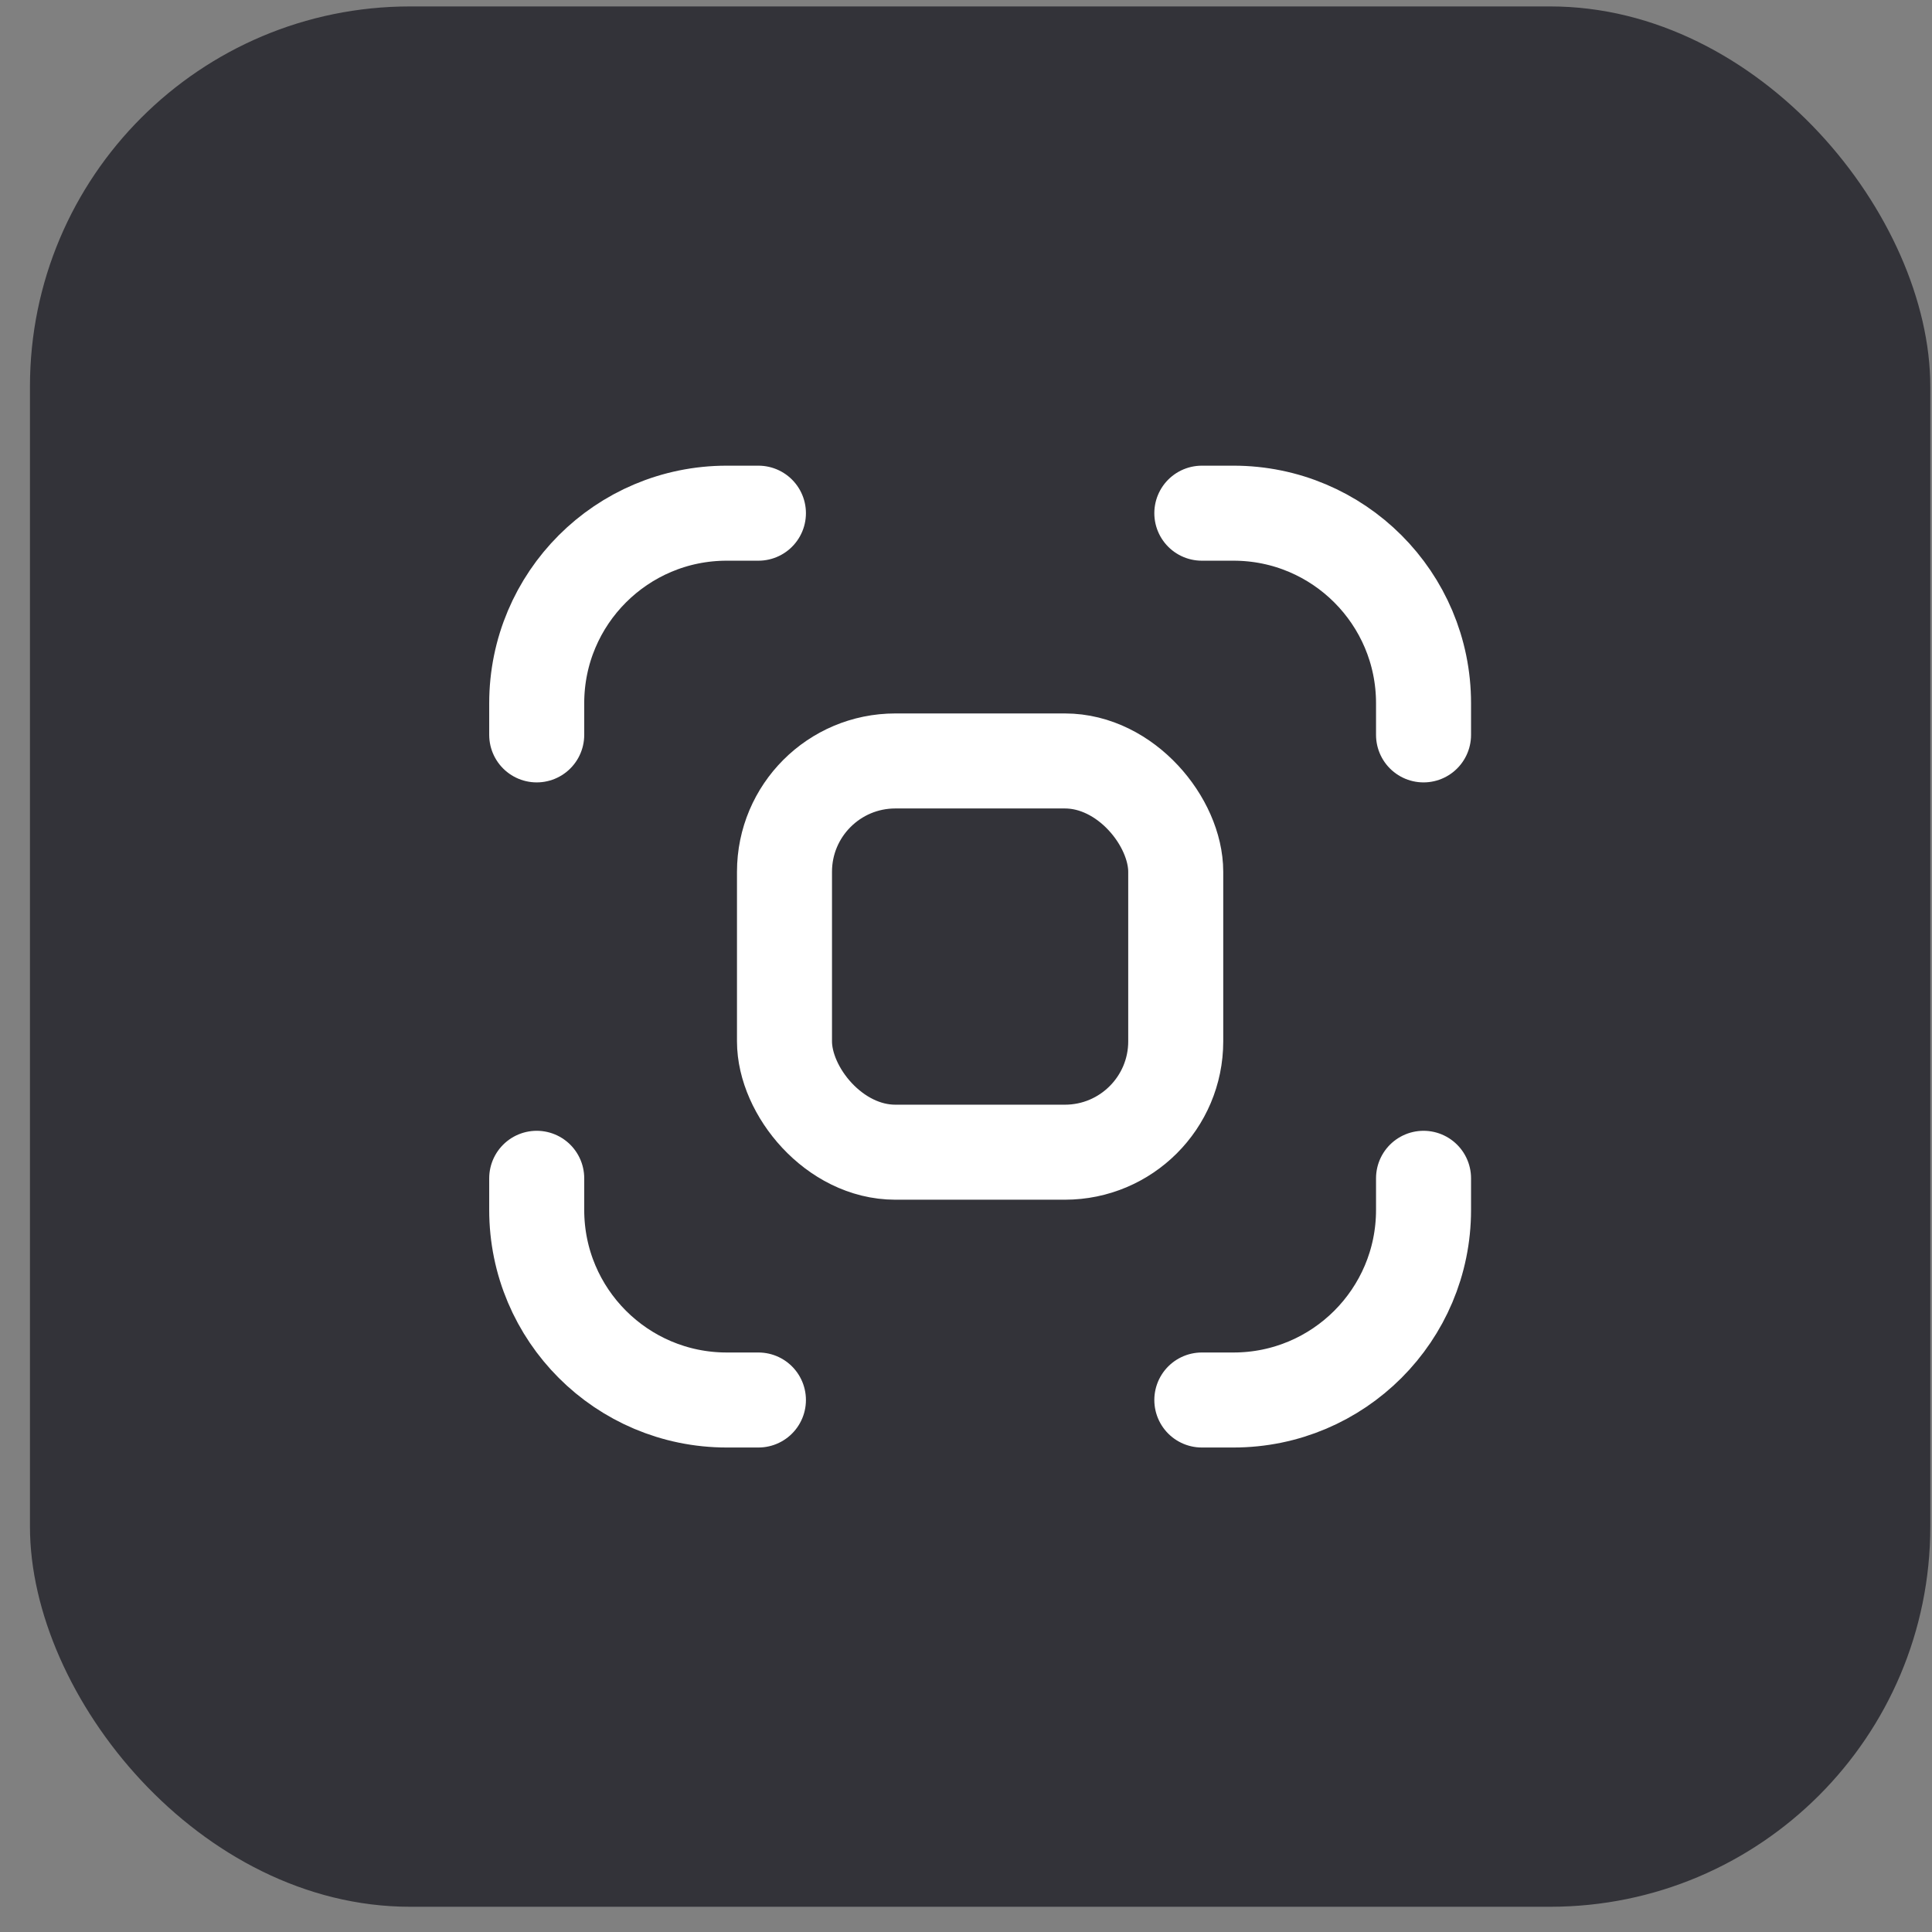
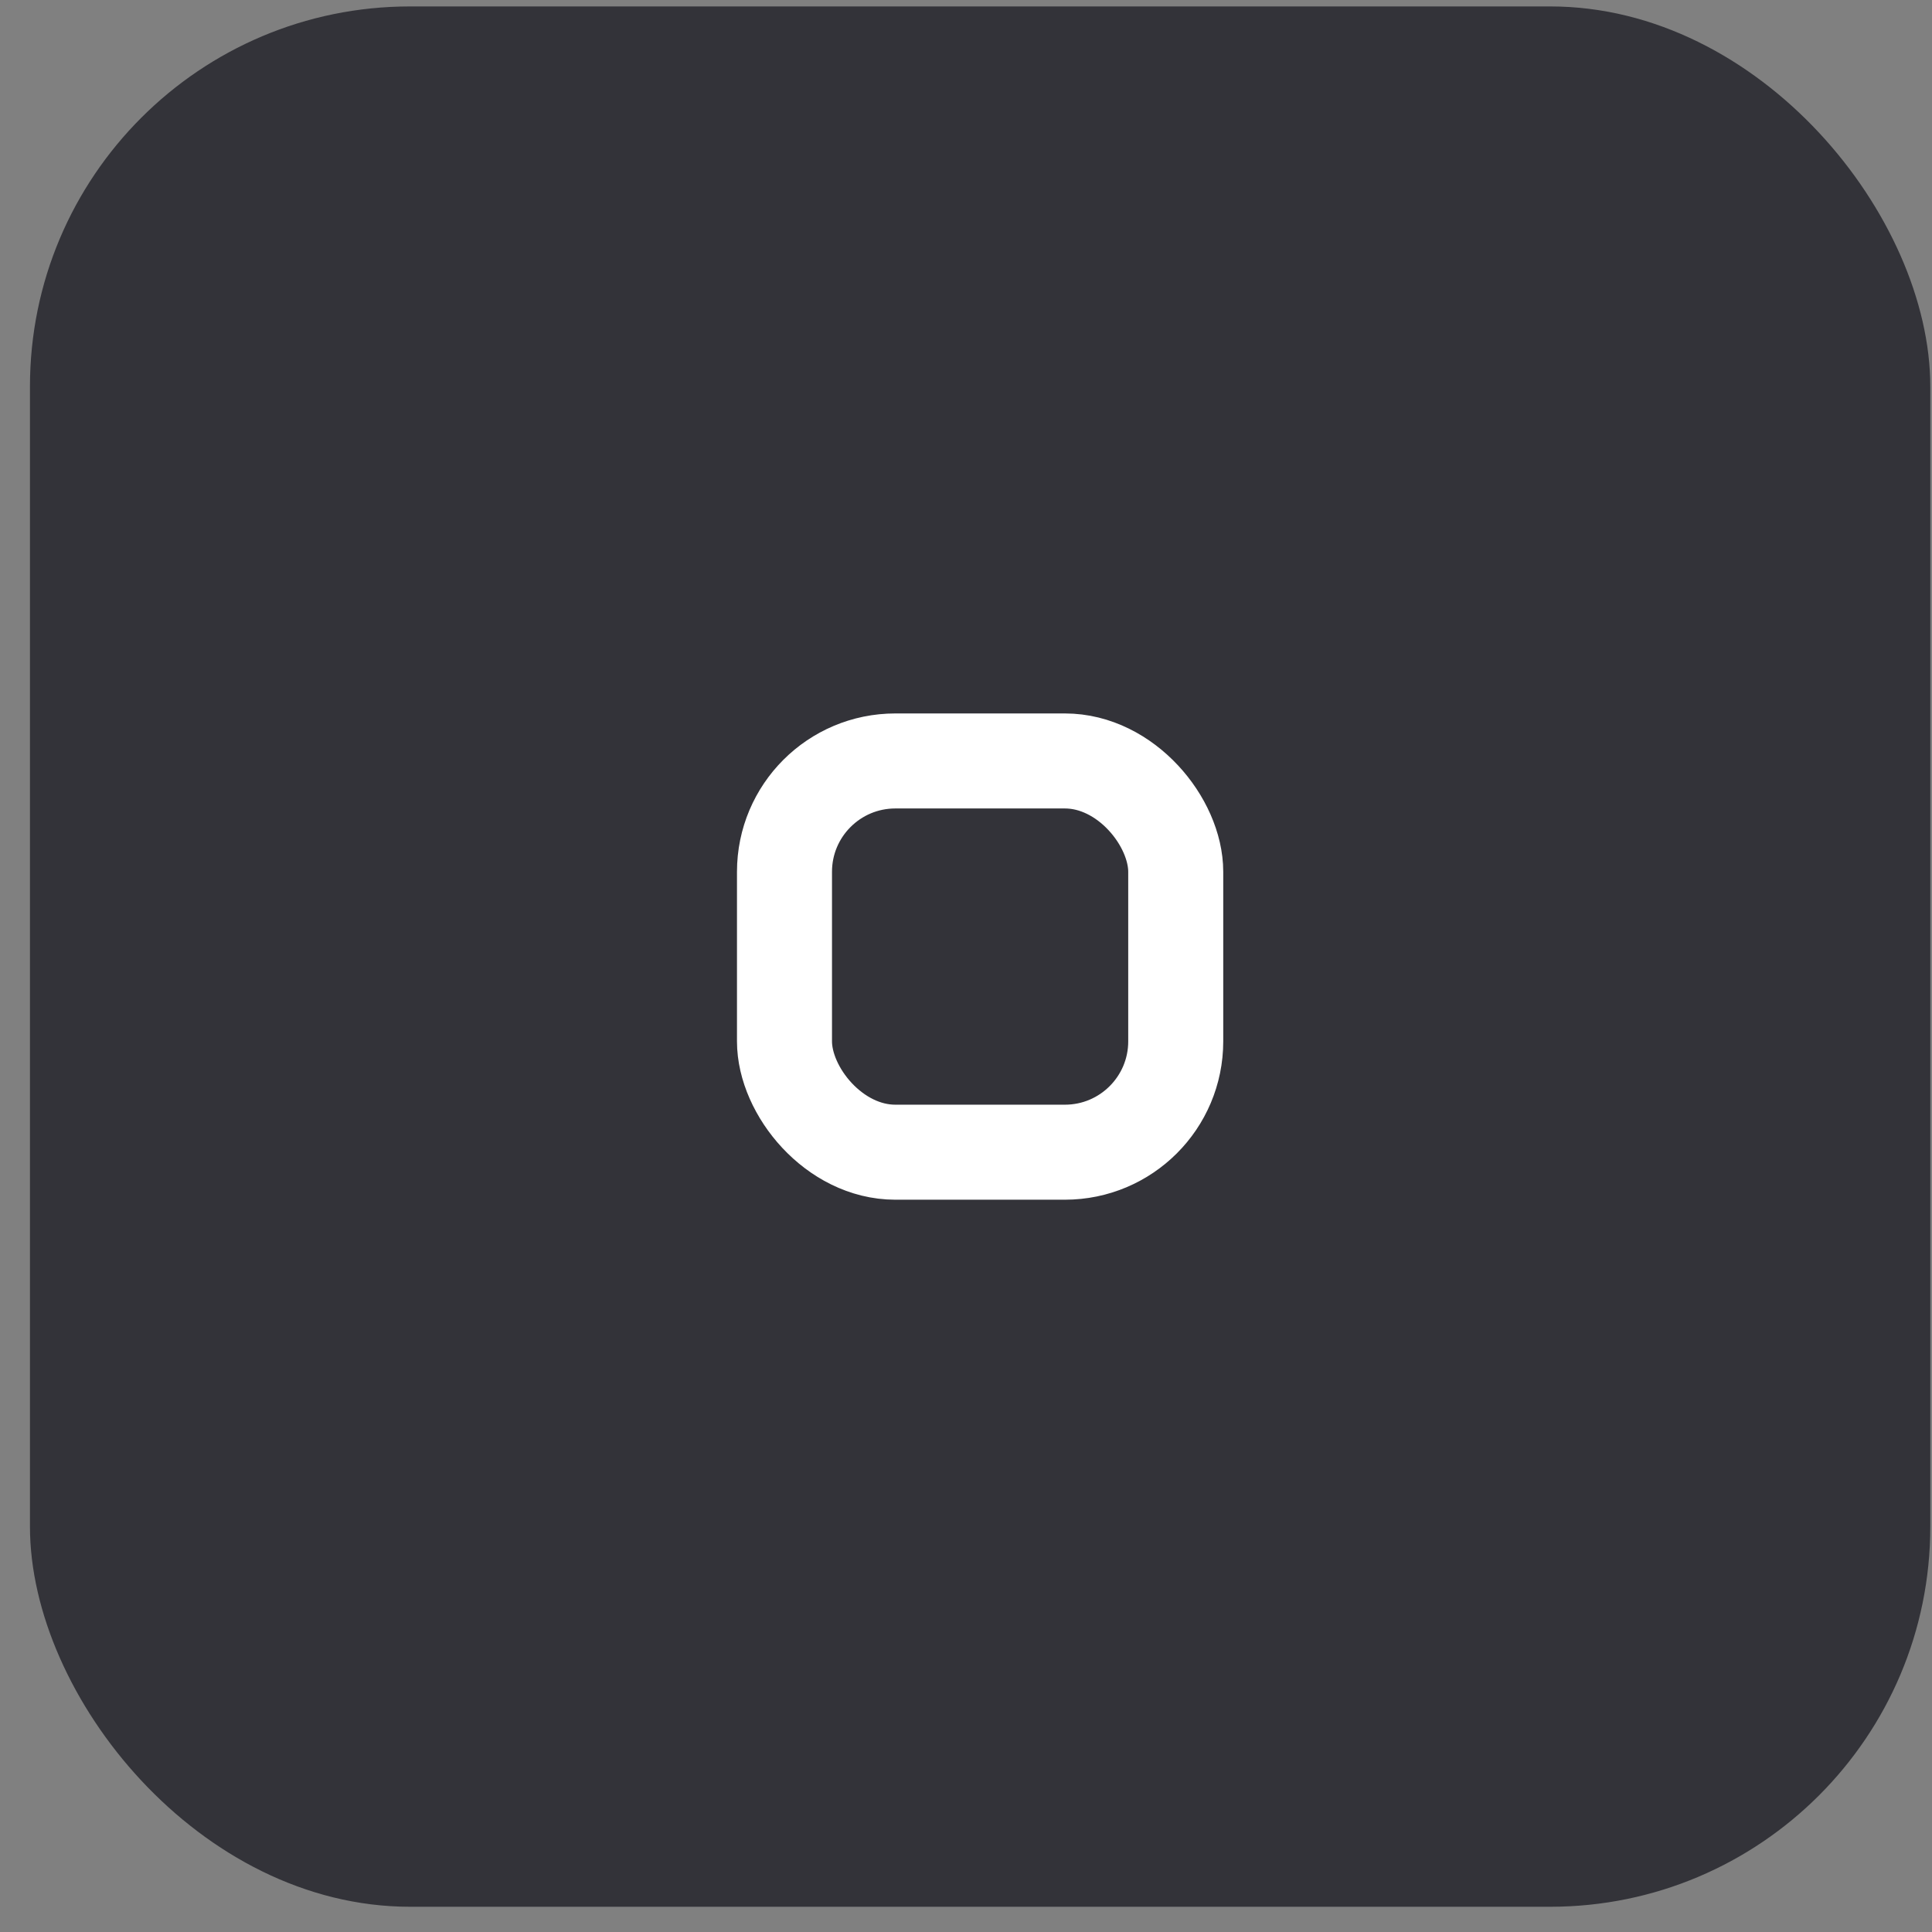
<svg xmlns="http://www.w3.org/2000/svg" width="61" height="61" viewBox="0 0 61 61" fill="none">
  <rect x="0" y="0" width="61" height="61" fill="#808080" stroke="none" />
  <rect x="0.946" y="0.203" width="60" height="60" rx="12" fill="#333339" />
  <g clip-path="url(#clip0_351_13326)">
-     <path d="M37.946 44.203H38.946C42.26 44.203 44.946 41.516 44.946 38.203V37.203M23.946 44.203H22.946C19.632 44.203 16.946 41.516 16.946 38.203V37.203M44.946 23.203V22.203C44.946 18.889 42.26 16.203 38.946 16.203H37.946M23.946 16.203H22.946C19.632 16.203 16.946 18.889 16.946 22.203V23.203" stroke="white" stroke-width="3" stroke-linecap="round" stroke-linejoin="round" />
    <rect x="24.769" y="24.026" width="12.353" height="12.353" rx="3.5" stroke="white" stroke-width="3" />
  </g>
  <defs>
    <clipPath id="clip0_351_13326">
      <rect width="32" height="32" fill="white" transform="translate(14.946 14.203)" />
    </clipPath>
  </defs>
</svg>